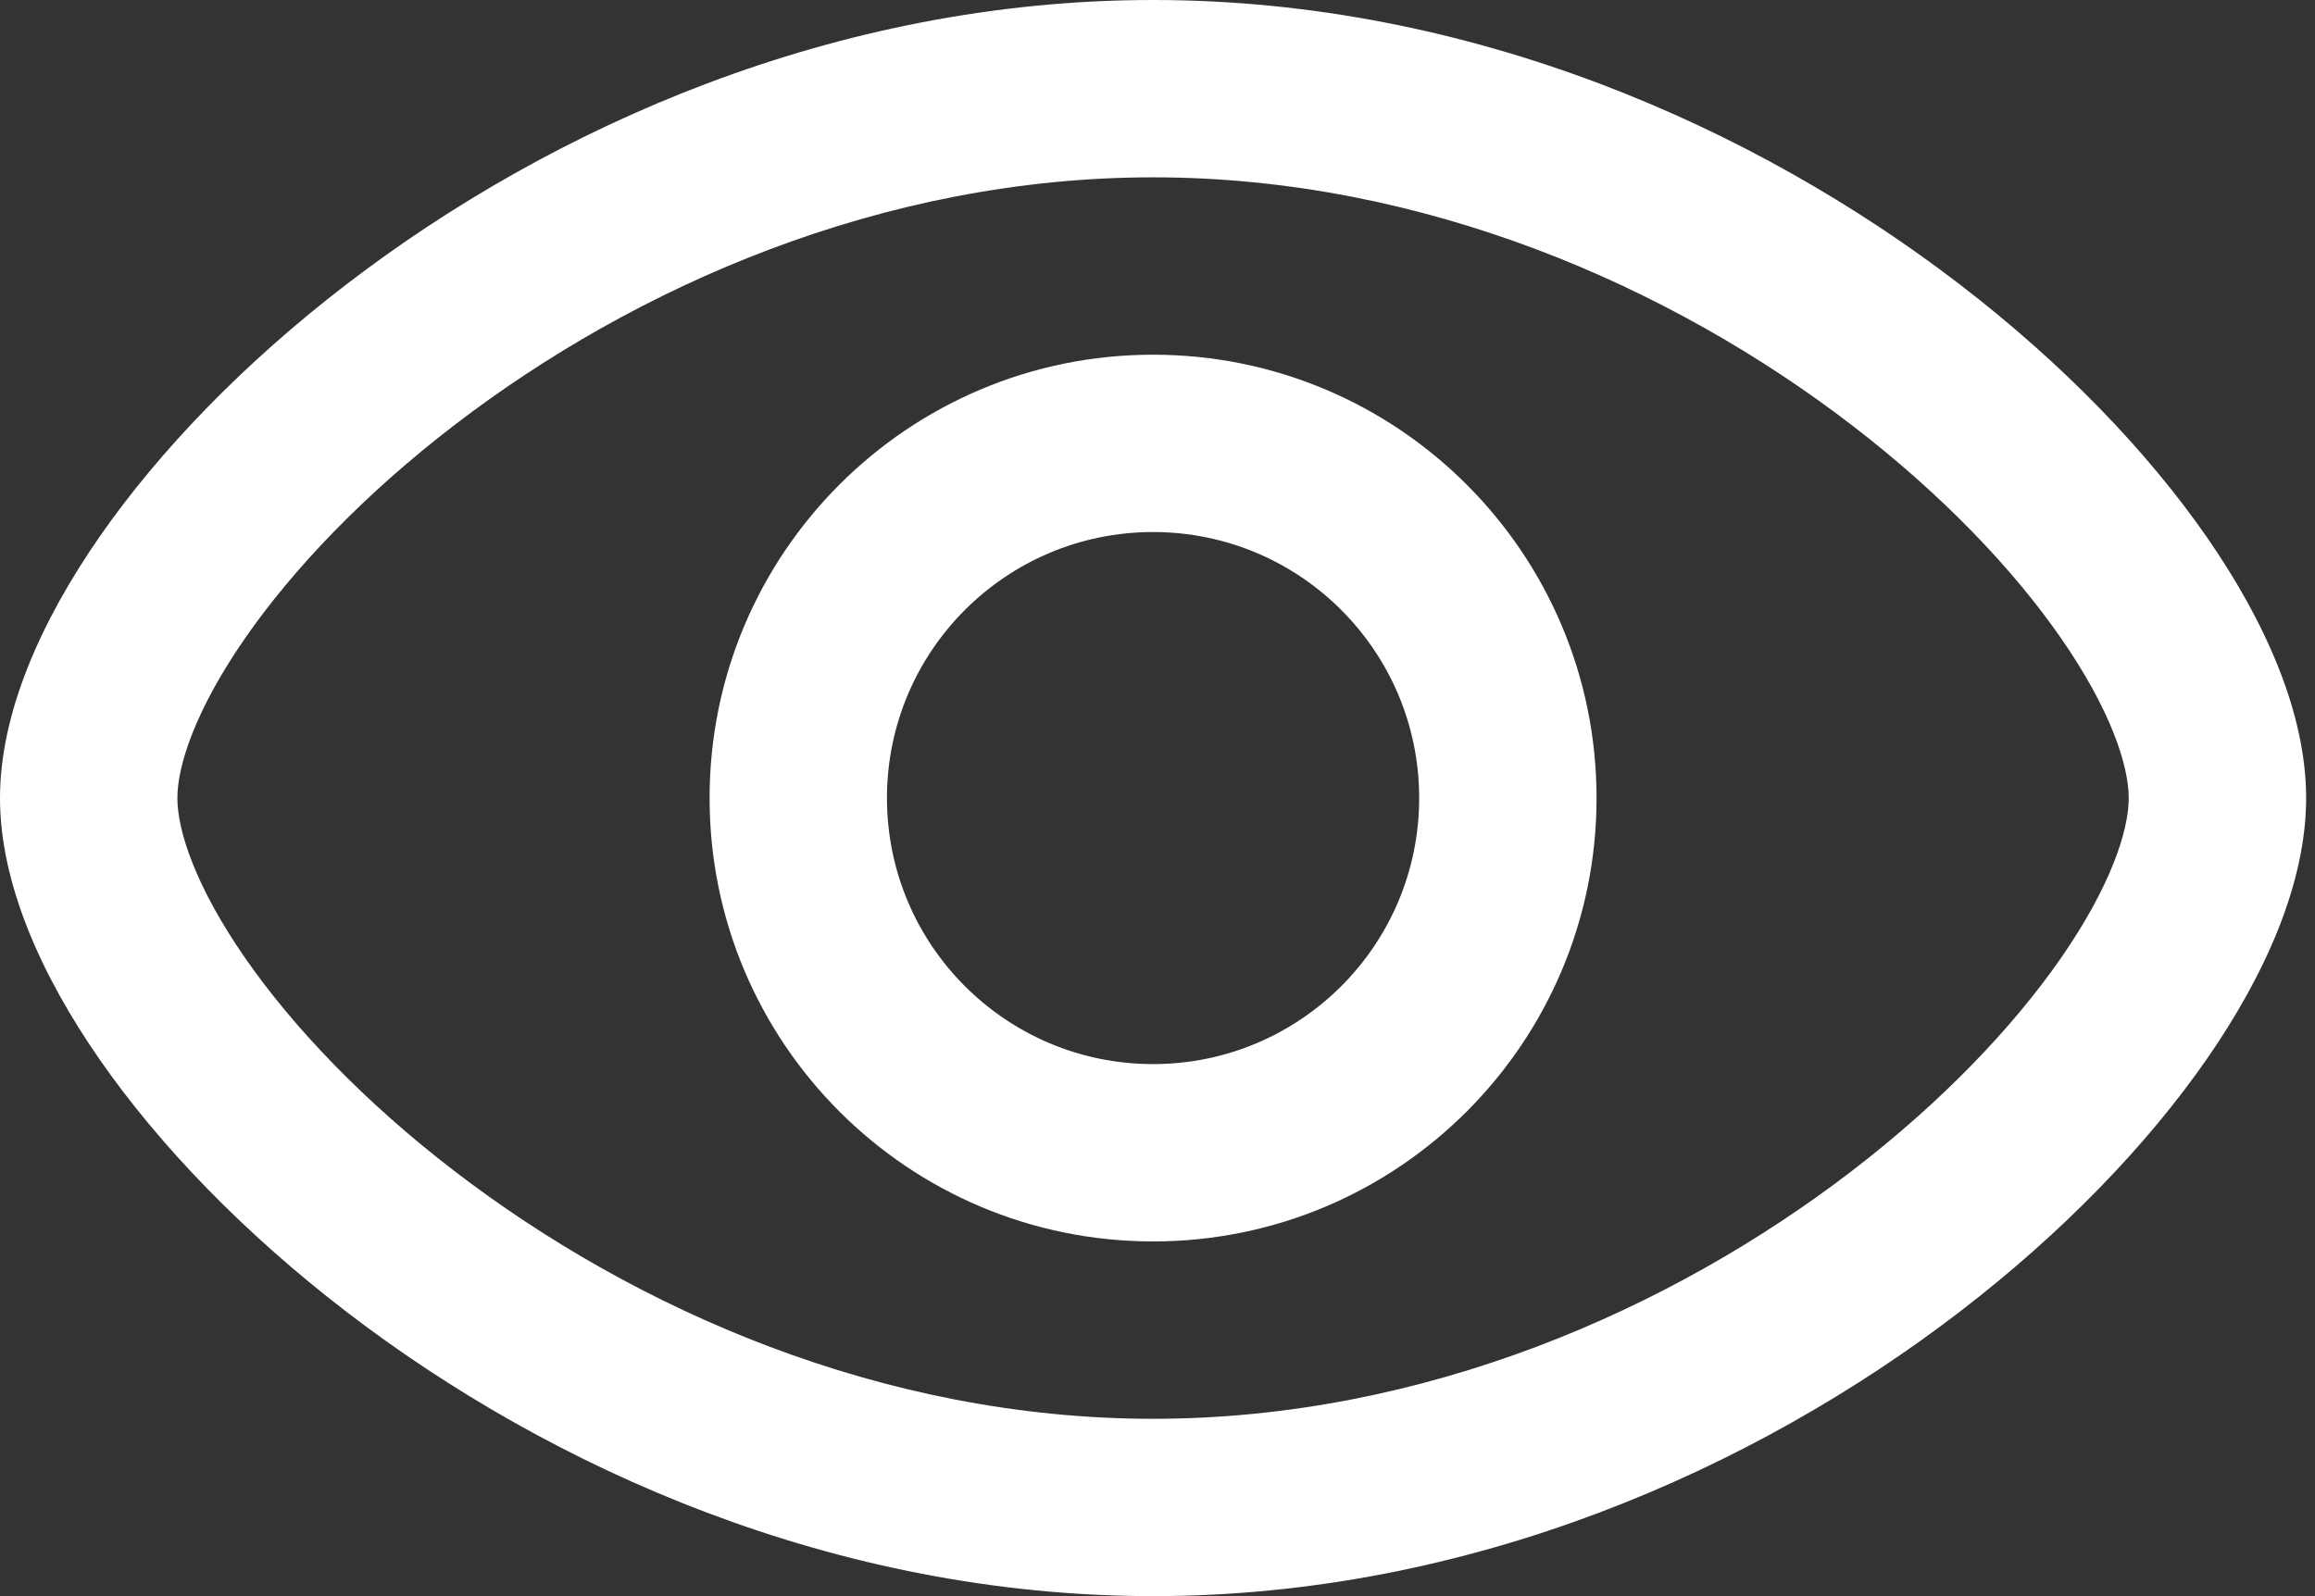
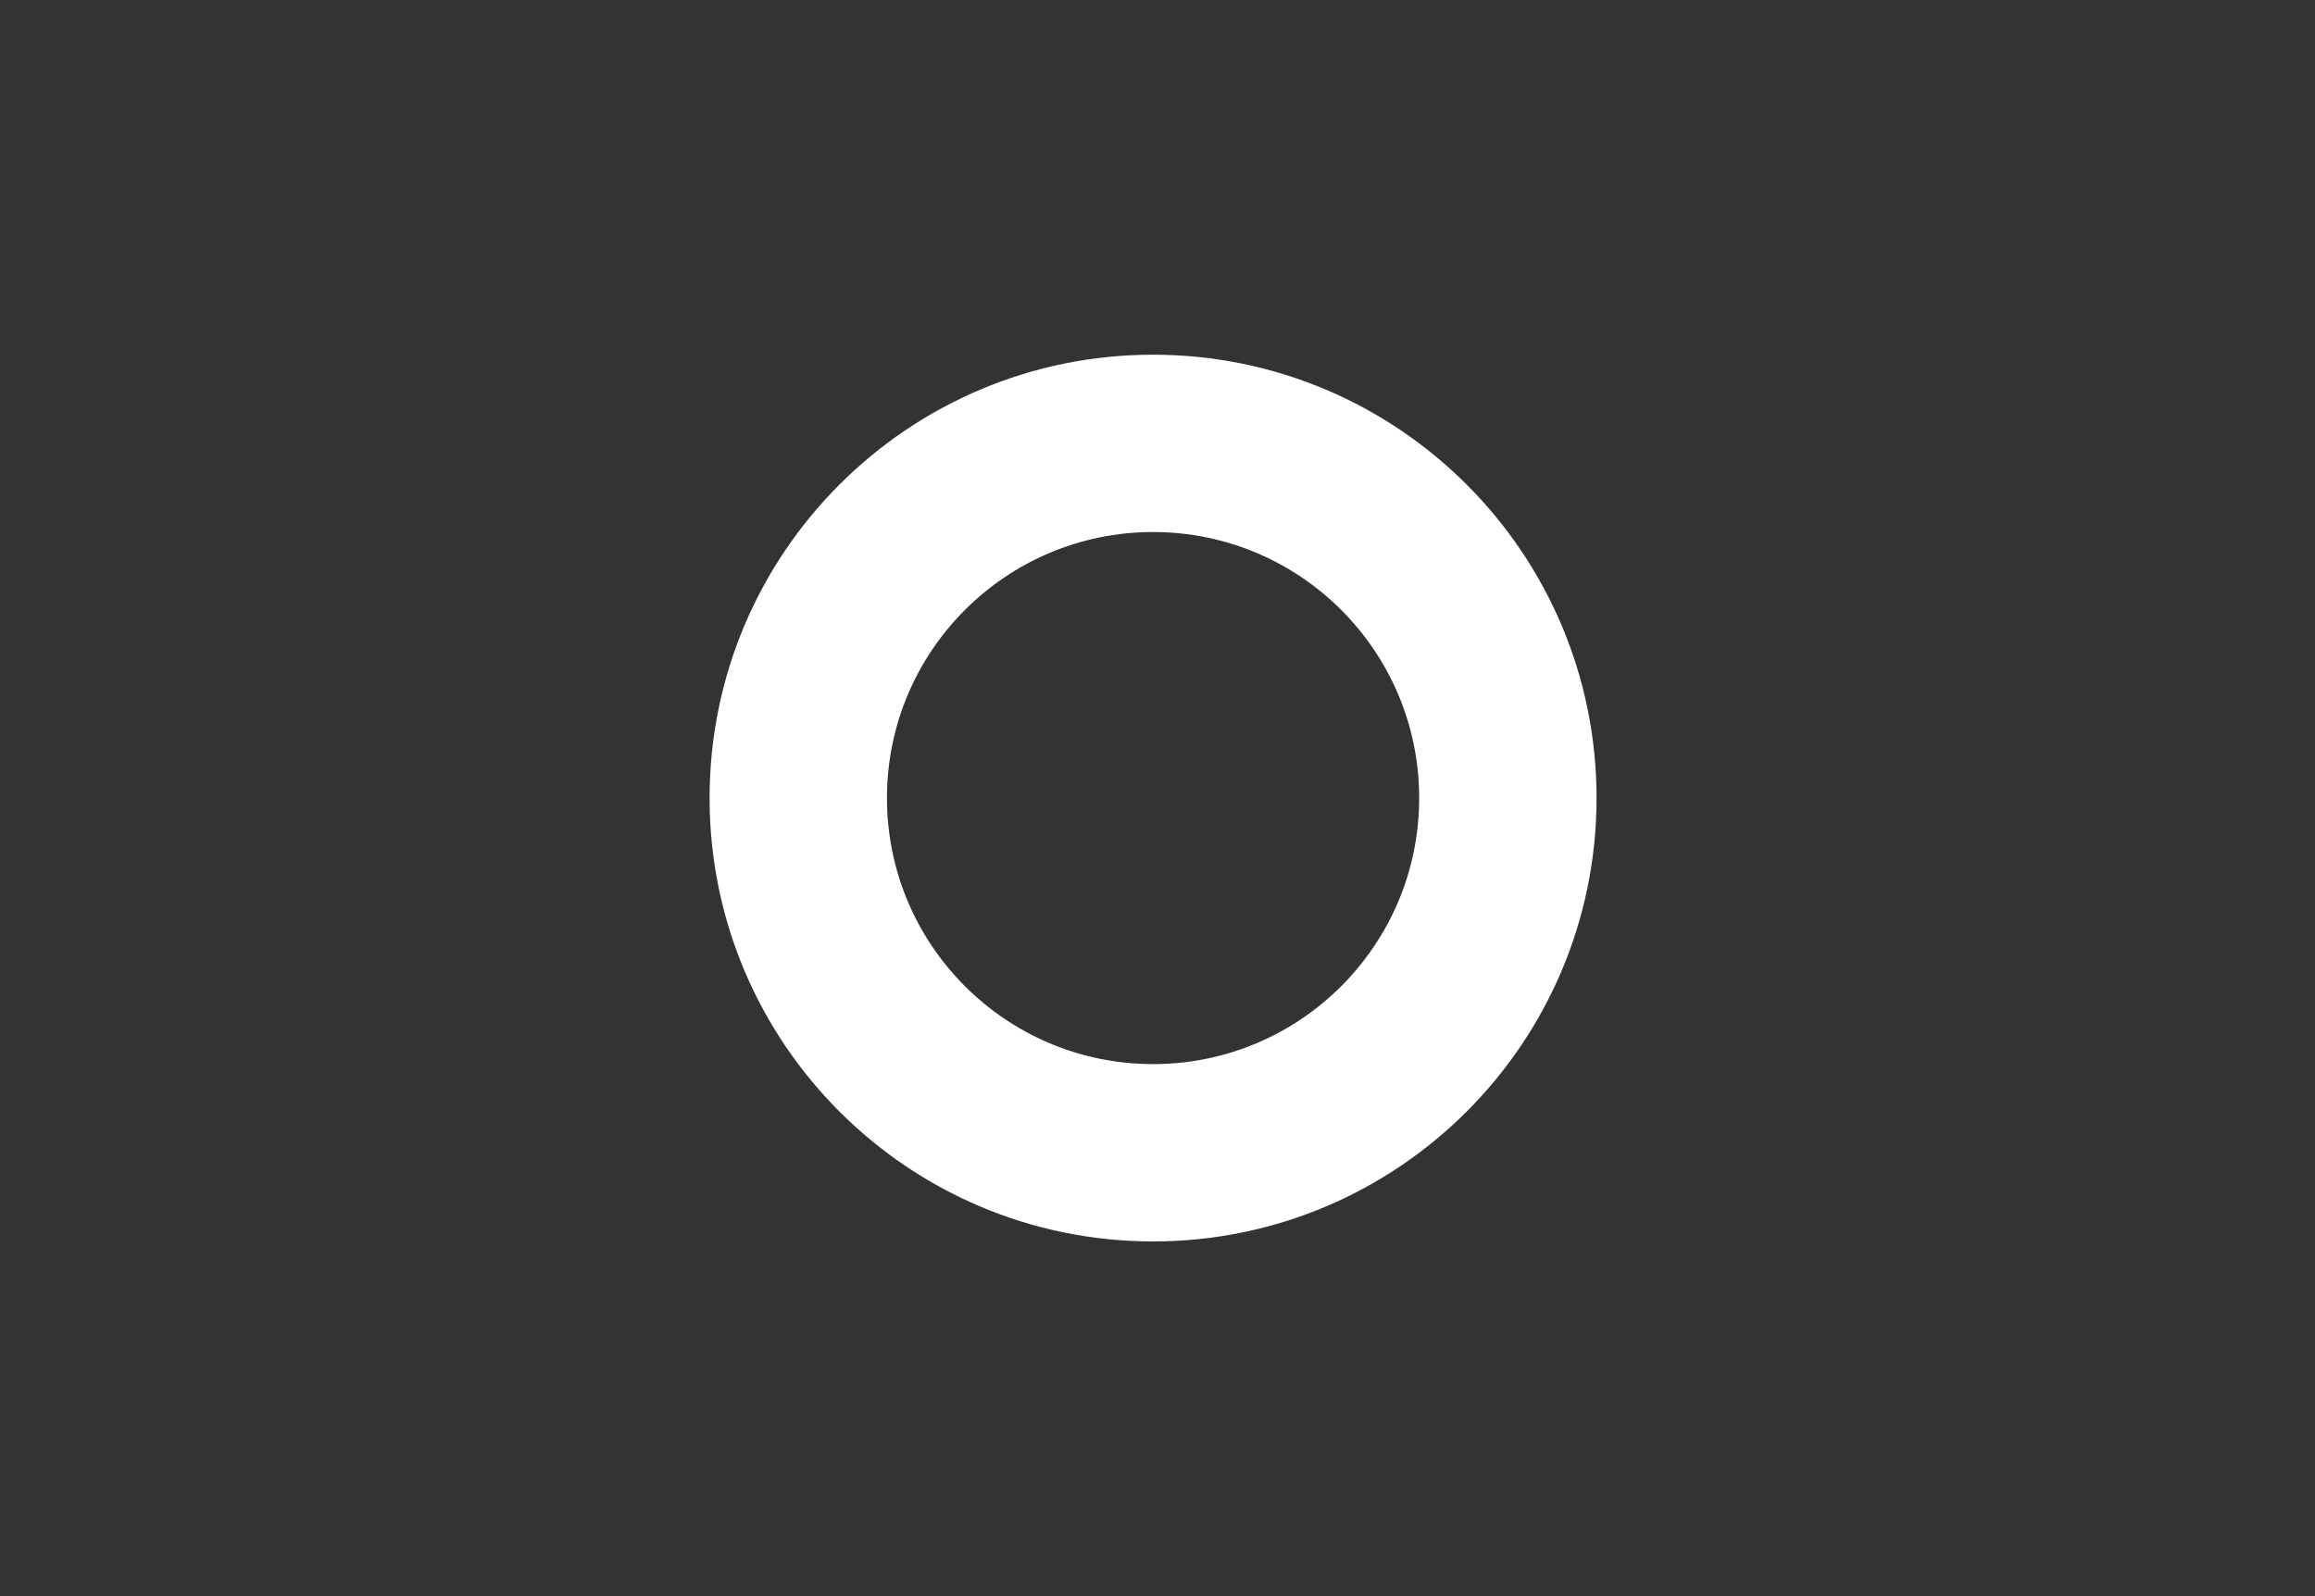
<svg xmlns="http://www.w3.org/2000/svg" width="58" height="40" viewBox="0 0 58 40" fill="none">
  <rect x="0" y="0" width="58" height="40" fill="#333333" stroke="none" />
  <path fill-rule="evenodd" clip-rule="evenodd" d="M17.778 20C17.778 13.864 22.752 8.889 28.889 8.889C35.025 8.889 40 13.864 40 20C40 26.137 35.025 31.111 28.889 31.111C22.752 31.111 17.778 26.137 17.778 20ZM28.889 13.333C25.207 13.333 22.222 16.318 22.222 20C22.222 23.682 25.207 26.667 28.889 26.667C32.571 26.667 35.556 23.682 35.556 20C35.556 16.318 32.571 13.333 28.889 13.333Z" fill="white" />
-   <path fill-rule="evenodd" clip-rule="evenodd" d="M6.143 15.989C4.902 17.779 4.444 19.178 4.444 20C4.444 20.822 4.902 22.221 6.143 24.011C7.344 25.741 9.128 27.616 11.386 29.348C15.911 32.821 22.114 35.556 28.889 35.556C35.664 35.556 41.867 32.821 46.392 29.348C48.65 27.616 50.434 25.741 51.634 24.011C52.876 22.221 53.333 20.822 53.333 20C53.333 19.178 52.876 17.779 51.634 15.989C50.434 14.259 48.65 12.384 46.392 10.652C41.867 7.179 35.664 4.444 28.889 4.444C22.114 4.444 15.911 7.179 11.386 10.652C9.128 12.384 7.344 14.259 6.143 15.989ZM8.68 7.126C13.806 3.191 20.936 0 28.889 0C36.842 0 43.971 3.191 49.098 7.126C51.666 9.097 53.787 11.296 55.286 13.455C56.743 15.555 57.778 17.859 57.778 20C57.778 22.141 56.743 24.445 55.286 26.545C53.787 28.704 51.666 30.903 49.098 32.874C43.971 36.809 36.842 40 28.889 40C20.936 40 13.806 36.809 8.68 32.874C6.111 30.903 3.991 28.704 2.492 26.545C1.035 24.445 0 22.141 0 20C0 17.859 1.035 15.555 2.492 13.455C3.991 11.296 6.111 9.097 8.68 7.126Z" fill="white" />
</svg>